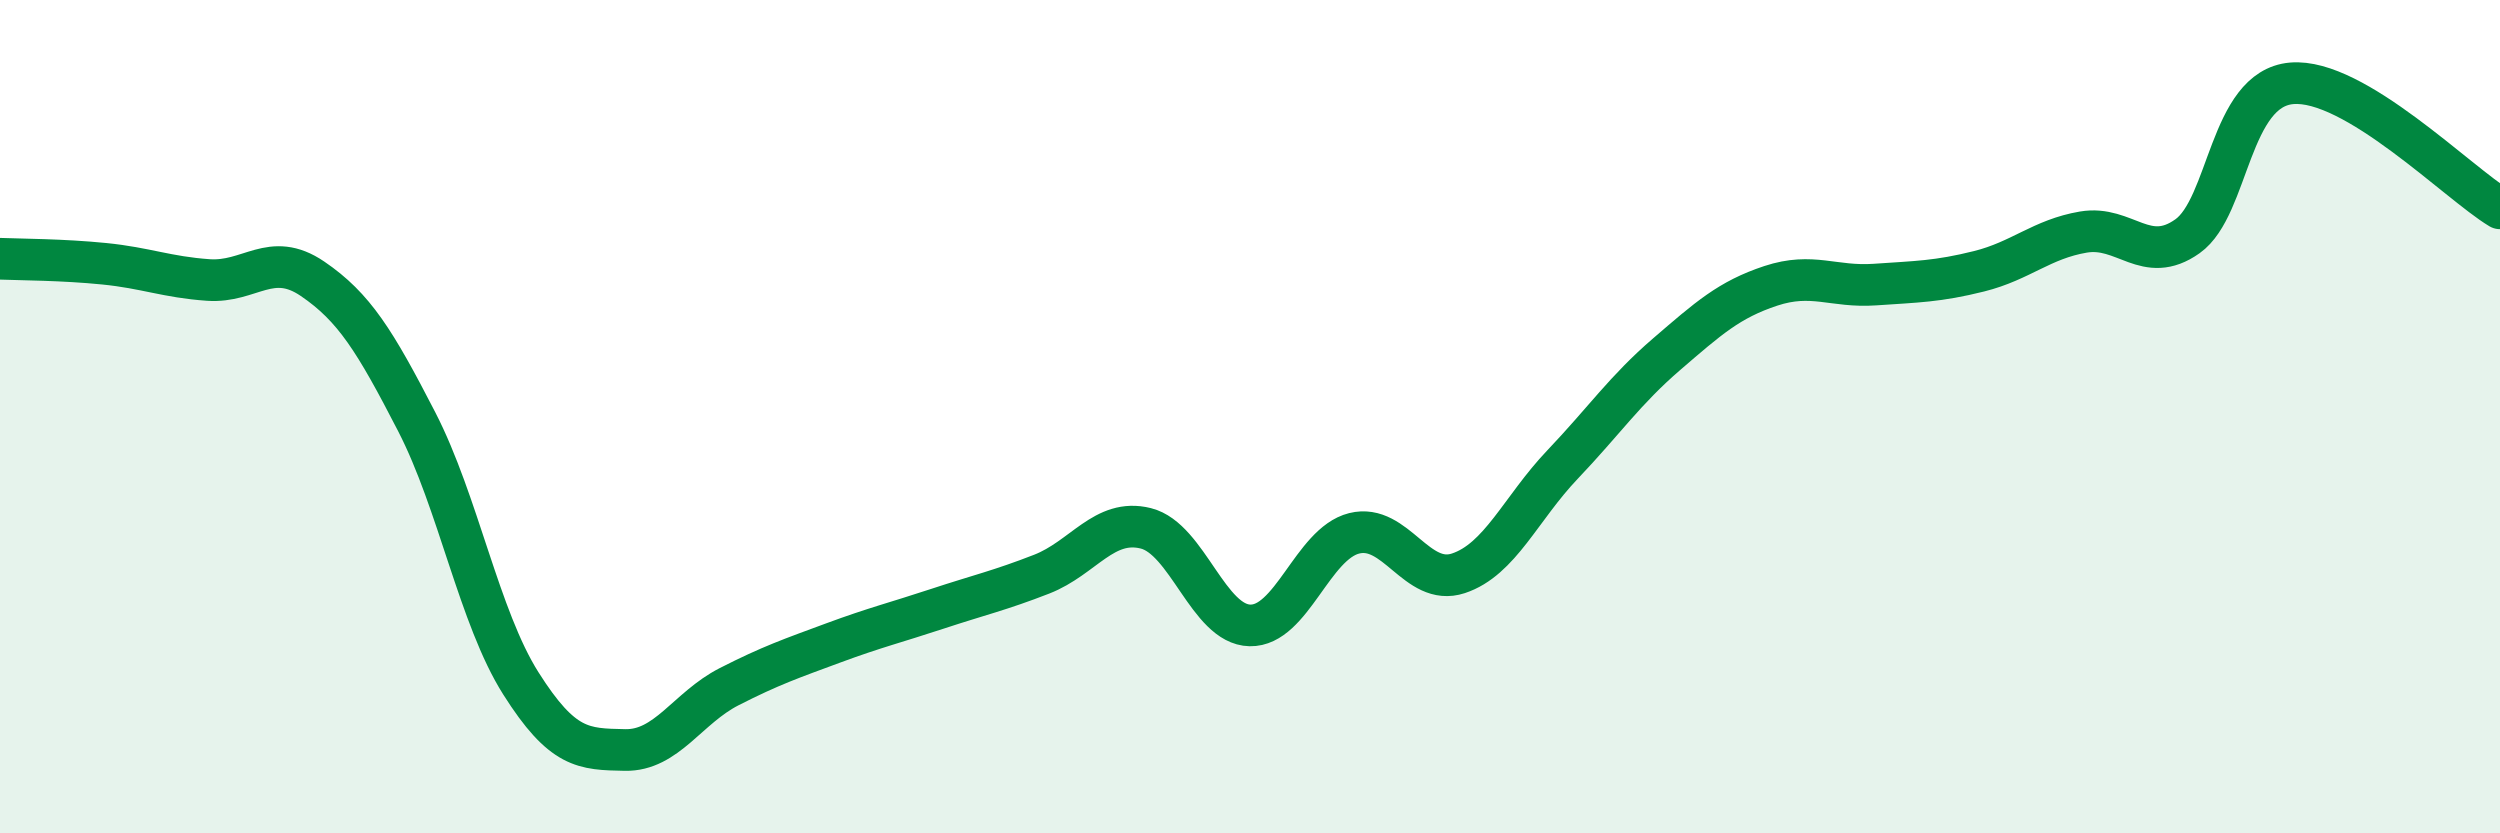
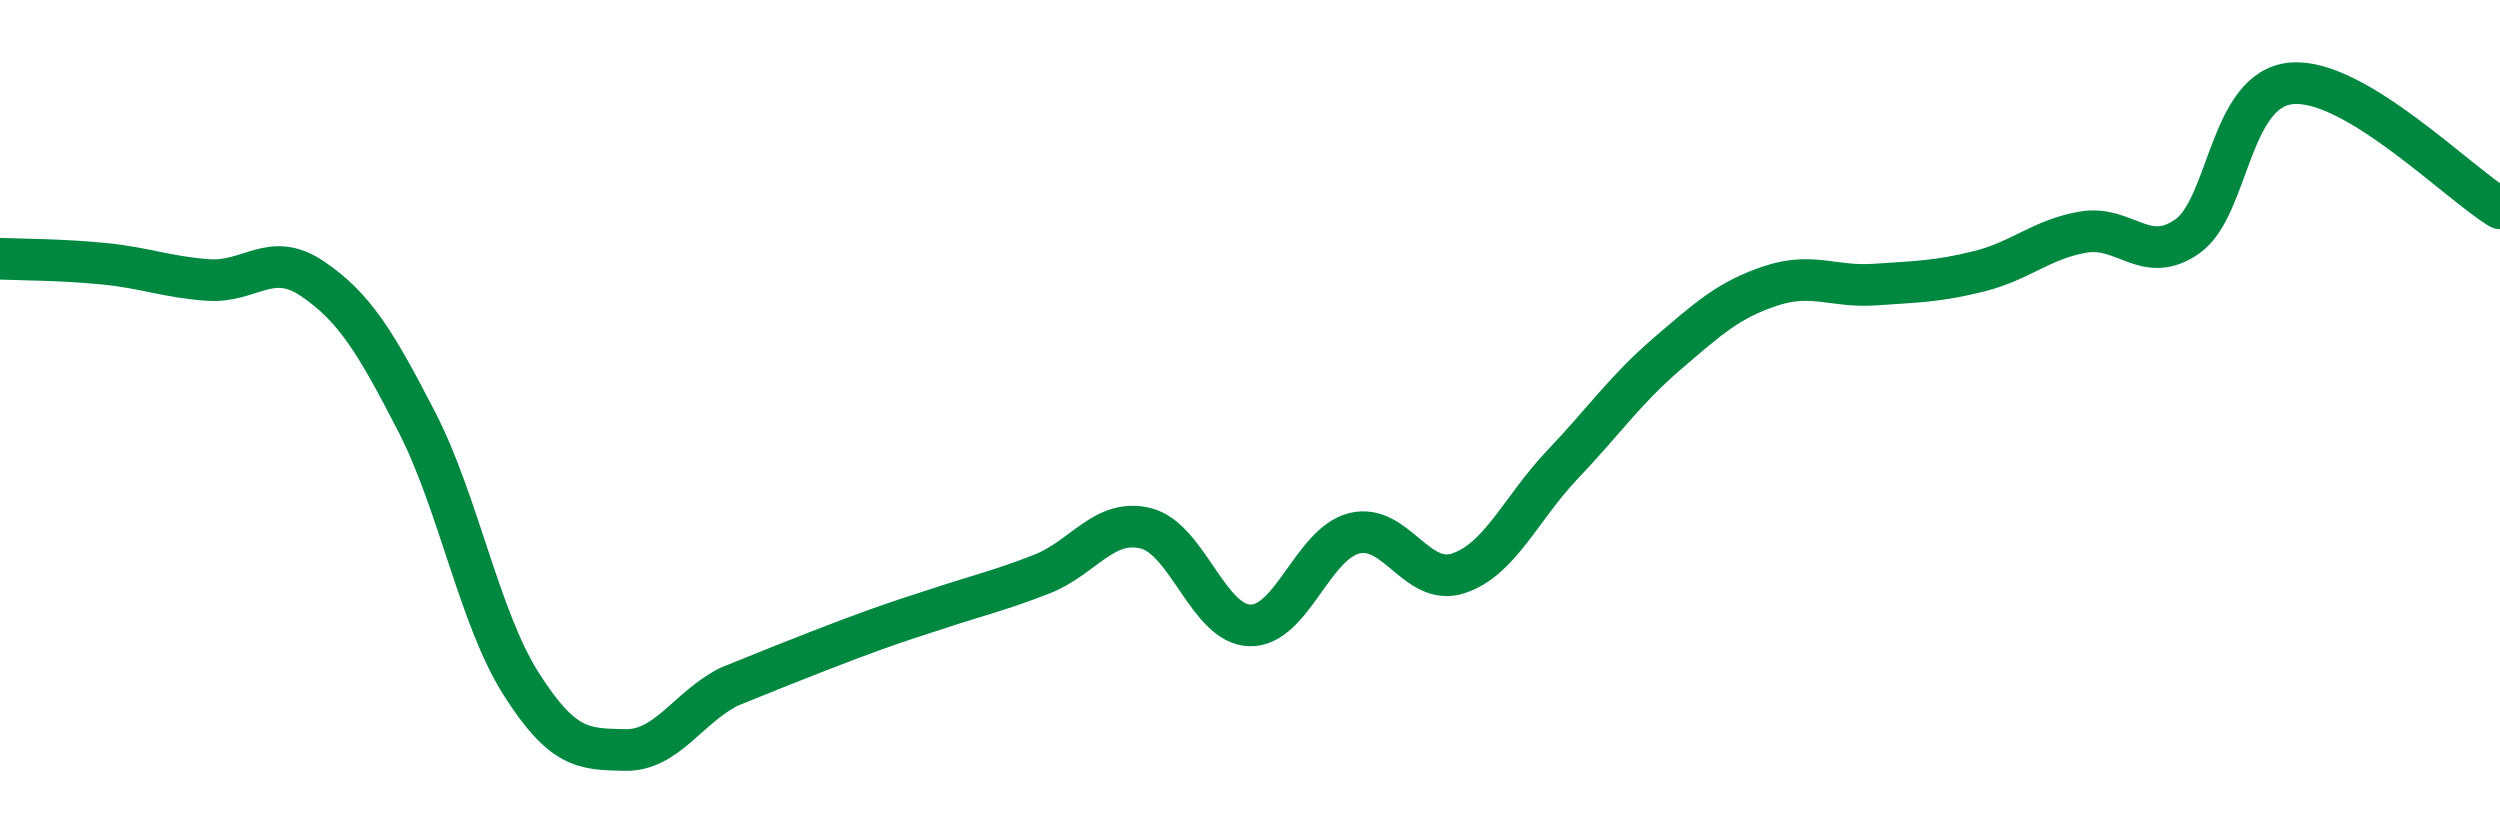
<svg xmlns="http://www.w3.org/2000/svg" width="60" height="20" viewBox="0 0 60 20">
-   <path d="M 0,6.21 C 0.5,6.23 1.5,6.23 2.5,6.33 C 3.5,6.43 4,6.65 5,6.72 C 6,6.79 6.5,6.01 7.5,6.69 C 8.5,7.37 9,8.18 10,10.12 C 11,12.06 11.5,14.82 12.5,16.4 C 13.5,17.98 14,17.98 15,18 C 16,18.02 16.5,16.99 17.5,16.48 C 18.5,15.97 19,15.8 20,15.43 C 21,15.06 21.5,14.94 22.5,14.61 C 23.5,14.28 24,14.17 25,13.78 C 26,13.39 26.5,12.43 27.5,12.68 C 28.5,12.93 29,14.99 30,15.01 C 31,15.03 31.5,13.05 32.5,12.8 C 33.5,12.55 34,14.09 35,13.76 C 36,13.43 36.5,12.2 37.5,11.15 C 38.5,10.1 39,9.36 40,8.5 C 41,7.64 41.5,7.19 42.5,6.86 C 43.5,6.53 44,6.9 45,6.83 C 46,6.76 46.5,6.76 47.5,6.51 C 48.5,6.26 49,5.74 50,5.57 C 51,5.4 51.5,6.38 52.5,5.67 C 53.5,4.96 53.5,2.13 55,2 C 56.5,1.87 59,4.4 60,5L60 20L0 20Z" fill="#008740" opacity="0.1" stroke-linecap="round" stroke-linejoin="round" />
-   <path d="M 0,6.21 C 0.5,6.23 1.5,6.23 2.5,6.33 C 3.5,6.43 4,6.65 5,6.72 C 6,6.79 6.5,6.01 7.5,6.69 C 8.5,7.37 9,8.18 10,10.12 C 11,12.06 11.5,14.82 12.5,16.4 C 13.5,17.98 14,17.98 15,18 C 16,18.02 16.5,16.99 17.5,16.48 C 18.5,15.97 19,15.8 20,15.43 C 21,15.06 21.5,14.94 22.5,14.61 C 23.5,14.28 24,14.17 25,13.78 C 26,13.39 26.5,12.43 27.5,12.68 C 28.5,12.93 29,14.99 30,15.01 C 31,15.03 31.5,13.05 32.5,12.8 C 33.5,12.55 34,14.09 35,13.76 C 36,13.43 36.5,12.2 37.5,11.15 C 38.5,10.1 39,9.36 40,8.5 C 41,7.64 41.5,7.19 42.5,6.86 C 43.5,6.53 44,6.9 45,6.83 C 46,6.76 46.5,6.76 47.5,6.51 C 48.5,6.26 49,5.74 50,5.57 C 51,5.4 51.5,6.38 52.5,5.67 C 53.5,4.96 53.5,2.13 55,2 C 56.5,1.87 59,4.4 60,5" stroke="#008740" stroke-width="1" fill="none" stroke-linecap="round" stroke-linejoin="round" />
+   <path d="M 0,6.21 C 0.5,6.23 1.5,6.23 2.5,6.33 C 3.5,6.43 4,6.65 5,6.72 C 6,6.79 6.5,6.01 7.5,6.69 C 8.5,7.37 9,8.18 10,10.12 C 11,12.06 11.5,14.82 12.5,16.4 C 13.5,17.98 14,17.98 15,18 C 16,18.02 16.5,16.99 17.5,16.48 C 21,15.06 21.5,14.94 22.5,14.61 C 23.5,14.28 24,14.17 25,13.78 C 26,13.39 26.5,12.43 27.5,12.68 C 28.5,12.93 29,14.99 30,15.01 C 31,15.03 31.5,13.05 32.5,12.8 C 33.5,12.55 34,14.09 35,13.76 C 36,13.43 36.5,12.2 37.5,11.15 C 38.5,10.1 39,9.36 40,8.5 C 41,7.64 41.5,7.19 42.5,6.86 C 43.5,6.53 44,6.9 45,6.83 C 46,6.76 46.5,6.76 47.5,6.51 C 48.5,6.26 49,5.74 50,5.57 C 51,5.4 51.5,6.38 52.5,5.67 C 53.5,4.96 53.5,2.13 55,2 C 56.5,1.87 59,4.4 60,5" stroke="#008740" stroke-width="1" fill="none" stroke-linecap="round" stroke-linejoin="round" />
</svg>